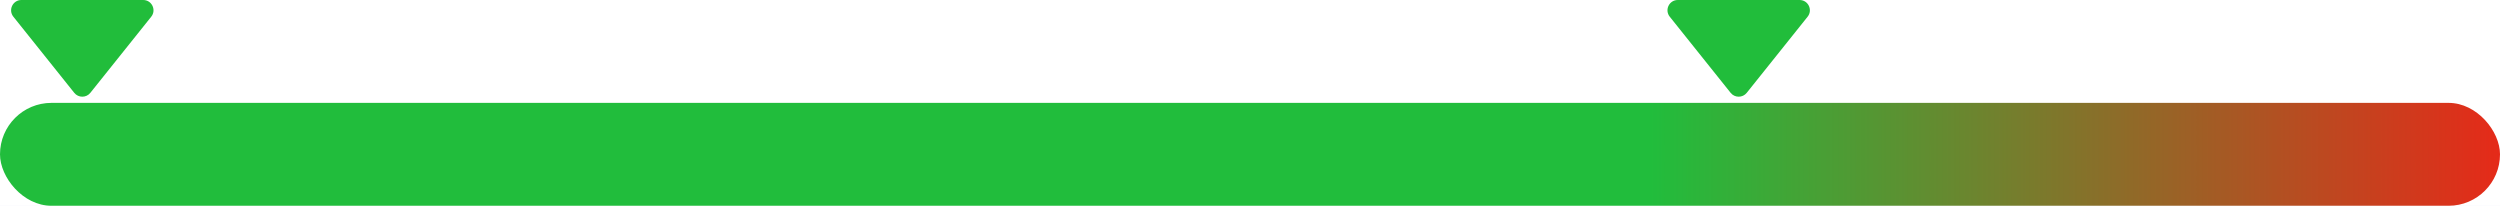
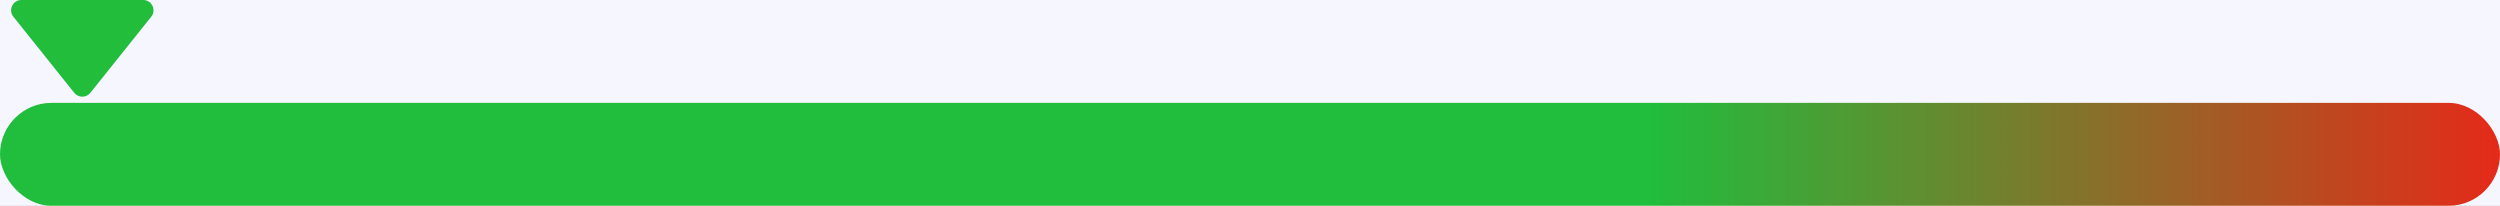
<svg xmlns="http://www.w3.org/2000/svg" width="243" height="20" viewBox="0 0 243 20" fill="none">
  <rect width="243" height="20" fill="#D5D5D5" />
  <g id="Free Support &amp; Service">
    <g clip-path="url(#clip0_29017_227344)">
-       <rect x="-493" y="-2641" width="1696" height="7106" rx="8" fill="white" />
-       <rect id="Rectangle 30988" x="-494" y="-538" width="1697" height="831" fill="#F5F5F5" />
      <g id="Rectangle 30990" filter="url(#filter0_d_29017_227344)">
        <rect x="-397" y="-333" width="736" height="537" fill="#F5F6FF" />
      </g>
      <g id="Rectangle 30997">
-         <rect x="-344" y="-36" width="634" height="174" fill="white" />
-         <rect x="-344" y="-36" width="634" height="174" stroke="#EBEBEB" />
-       </g>
+         </g>
      <g id="Group 2744">
        <rect id="Rectangle 30996" y="10" width="243" height="10" rx="5" fill="url(#paint0_linear_29017_227344)" />
        <path id="Polygon 22" d="M8.781 9.024C8.381 9.524 7.619 9.524 7.219 9.024L1.3 1.625C0.776 0.97 1.242 -3.36501e-07 2.081 -2.63196e-07L13.919 7.7178e-07C14.758 8.45085e-07 15.224 0.97 14.7 1.625L8.781 9.024Z" fill="#21BD3B" />
-         <path id="Polygon 23" d="M169.781 9.024C169.381 9.524 168.619 9.524 168.219 9.024L162.3 1.625C161.776 0.97 162.242 -3.36501e-07 163.081 -2.63196e-07L174.919 7.7178e-07C175.758 8.45085e-07 176.224 0.97 175.7 1.625L169.781 9.024Z" fill="#21BD3B" />
      </g>
    </g>
  </g>
  <defs>
    <filter id="filter0_d_29017_227344" x="-421" y="-357" width="784" height="585" filterUnits="userSpaceOnUse" color-interpolation-filters="sRGB">
      <feFlood flood-opacity="0" result="BackgroundImageFix" />
      <feColorMatrix in="SourceAlpha" type="matrix" values="0 0 0 0 0 0 0 0 0 0 0 0 0 0 0 0 0 0 127 0" result="hardAlpha" />
      <feOffset />
      <feGaussianBlur stdDeviation="12" />
      <feColorMatrix type="matrix" values="0 0 0 0 0 0 0 0 0 0 0 0 0 0 0 0 0 0 0.16 0" />
      <feBlend mode="normal" in2="BackgroundImageFix" result="effect1_dropShadow_29017_227344" />
      <feBlend mode="normal" in="SourceGraphic" in2="effect1_dropShadow_29017_227344" result="shape" />
    </filter>
    <linearGradient id="paint0_linear_29017_227344" x1="0" y1="15" x2="243" y2="15" gradientUnits="userSpaceOnUse">
      <stop stop-color="#21BD3C" />
      <stop offset="0.66" stop-color="#21BD3C" />
      <stop offset="1" stop-color="#E52A19" />
    </linearGradient>
    <clipPath id="clip0_29017_227344">
      <rect x="-493" y="-2641" width="1696" height="7106" rx="8" fill="white" />
    </clipPath>
  </defs>
</svg>